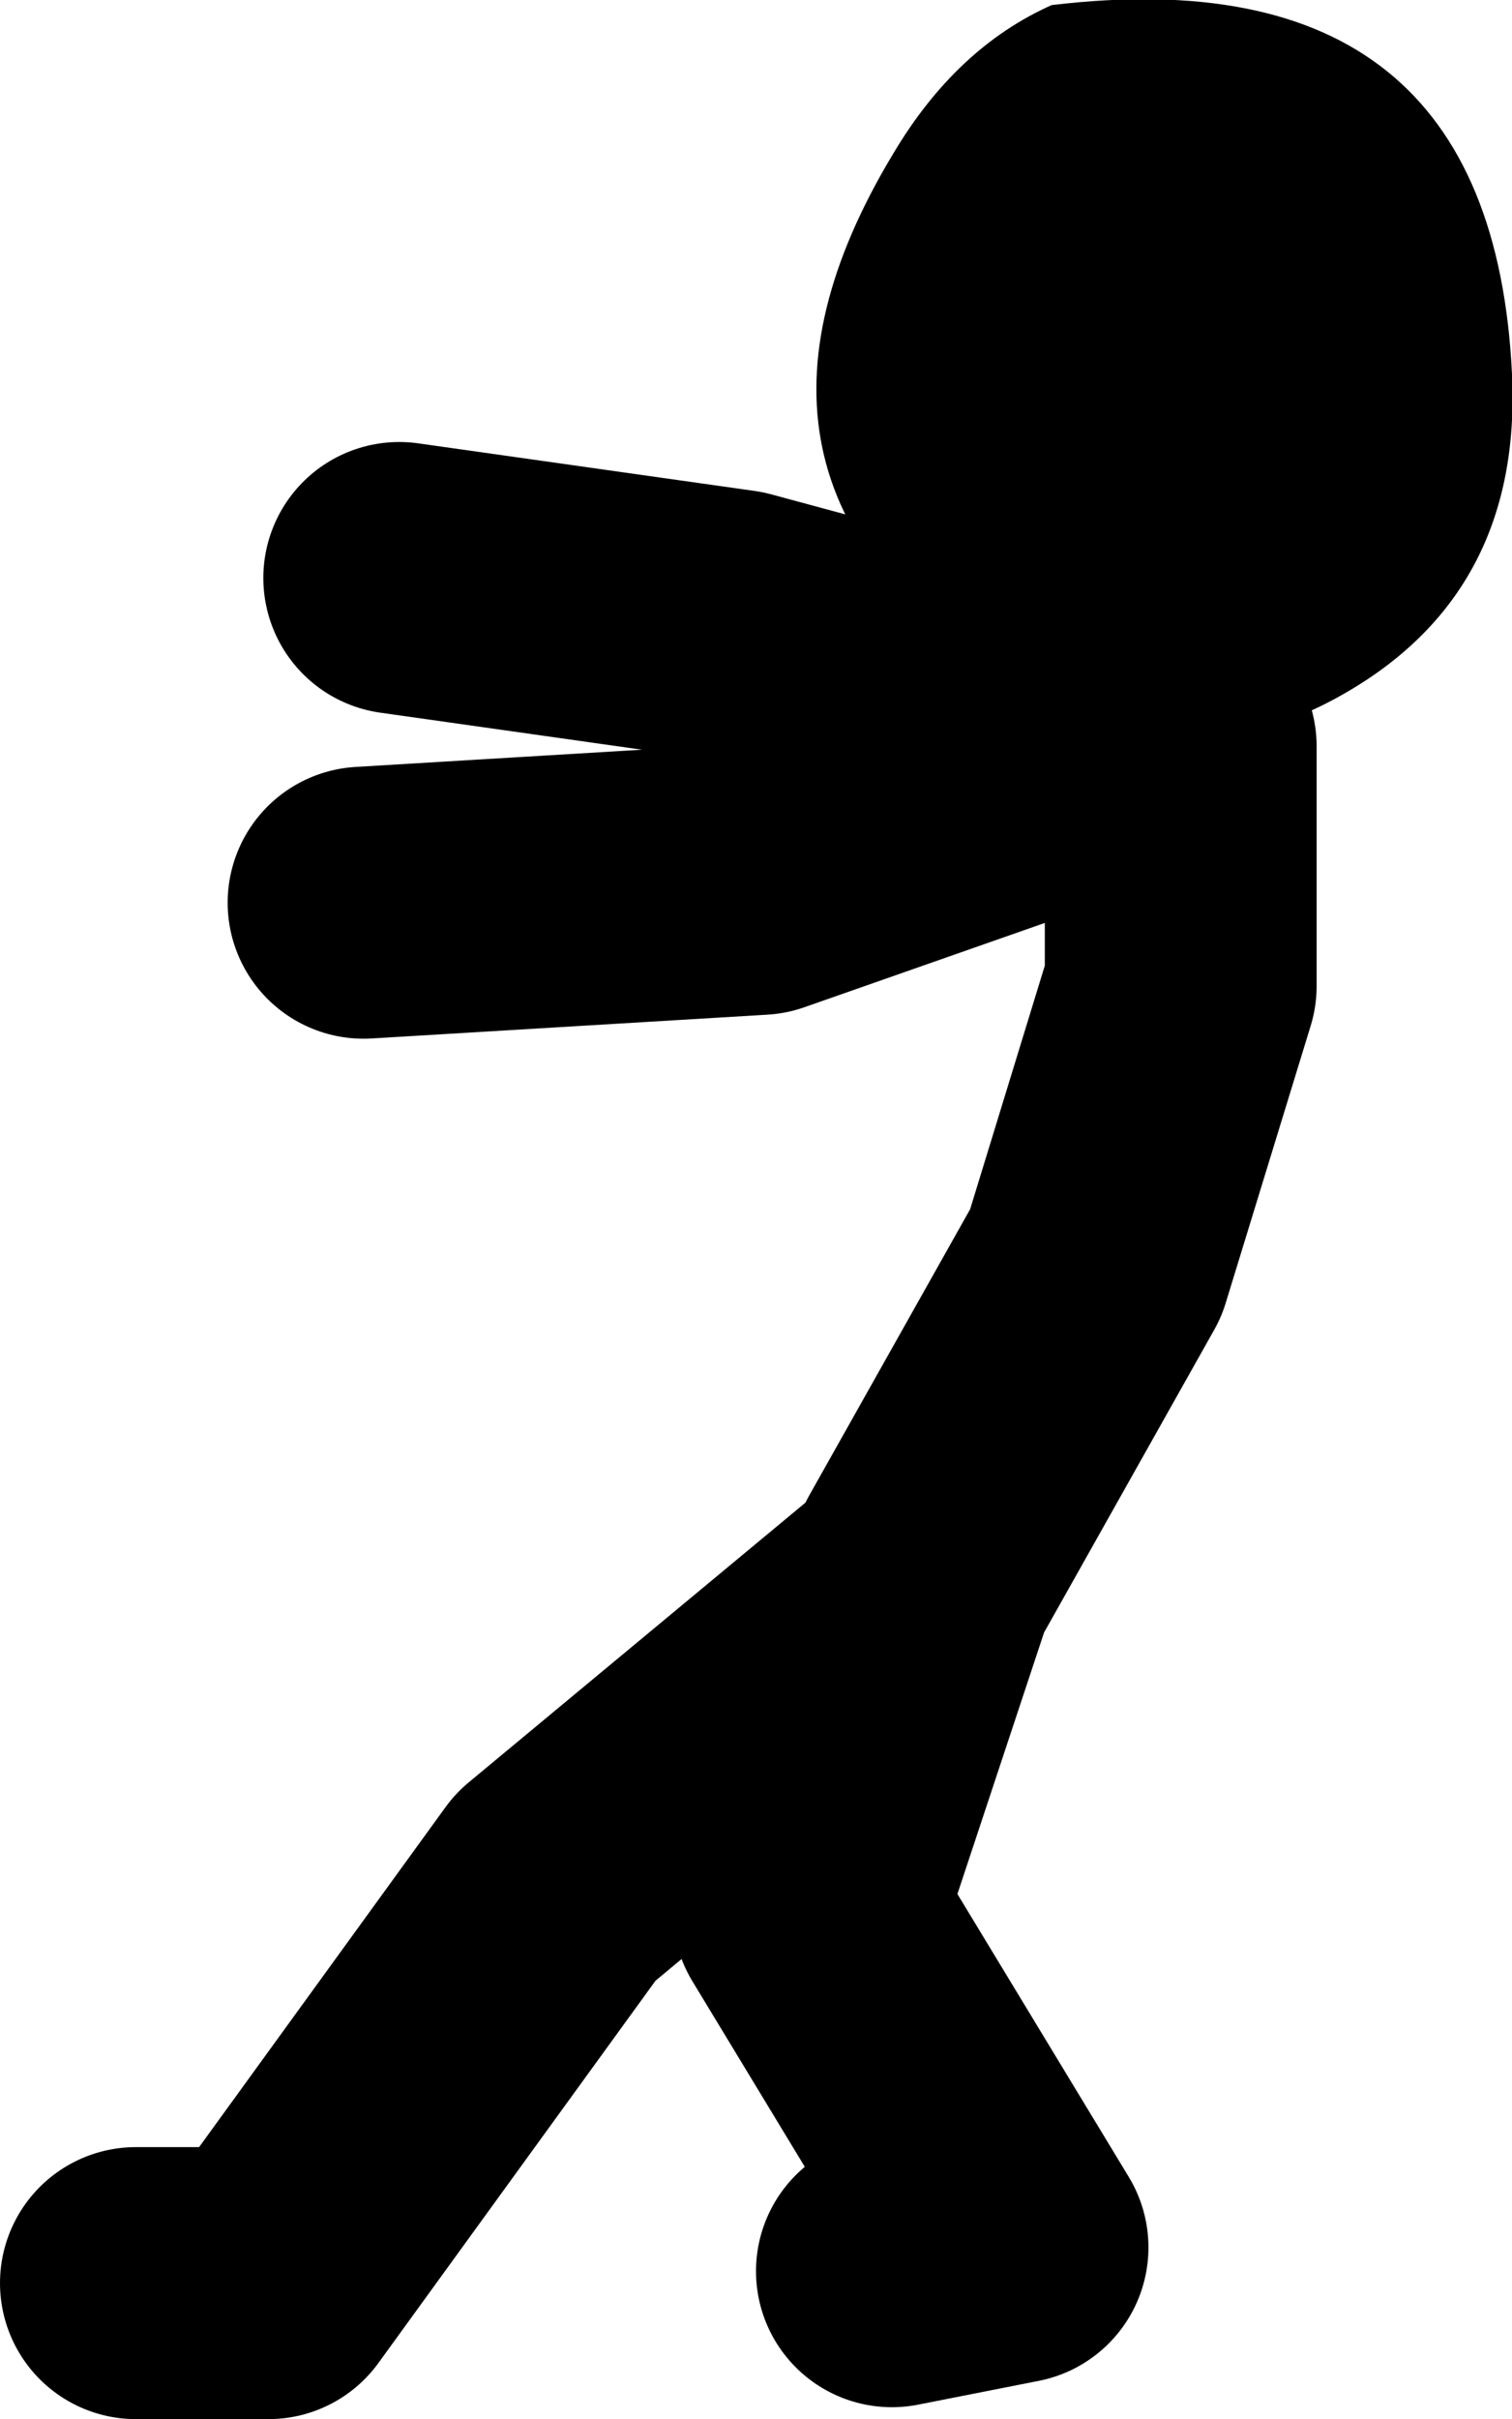
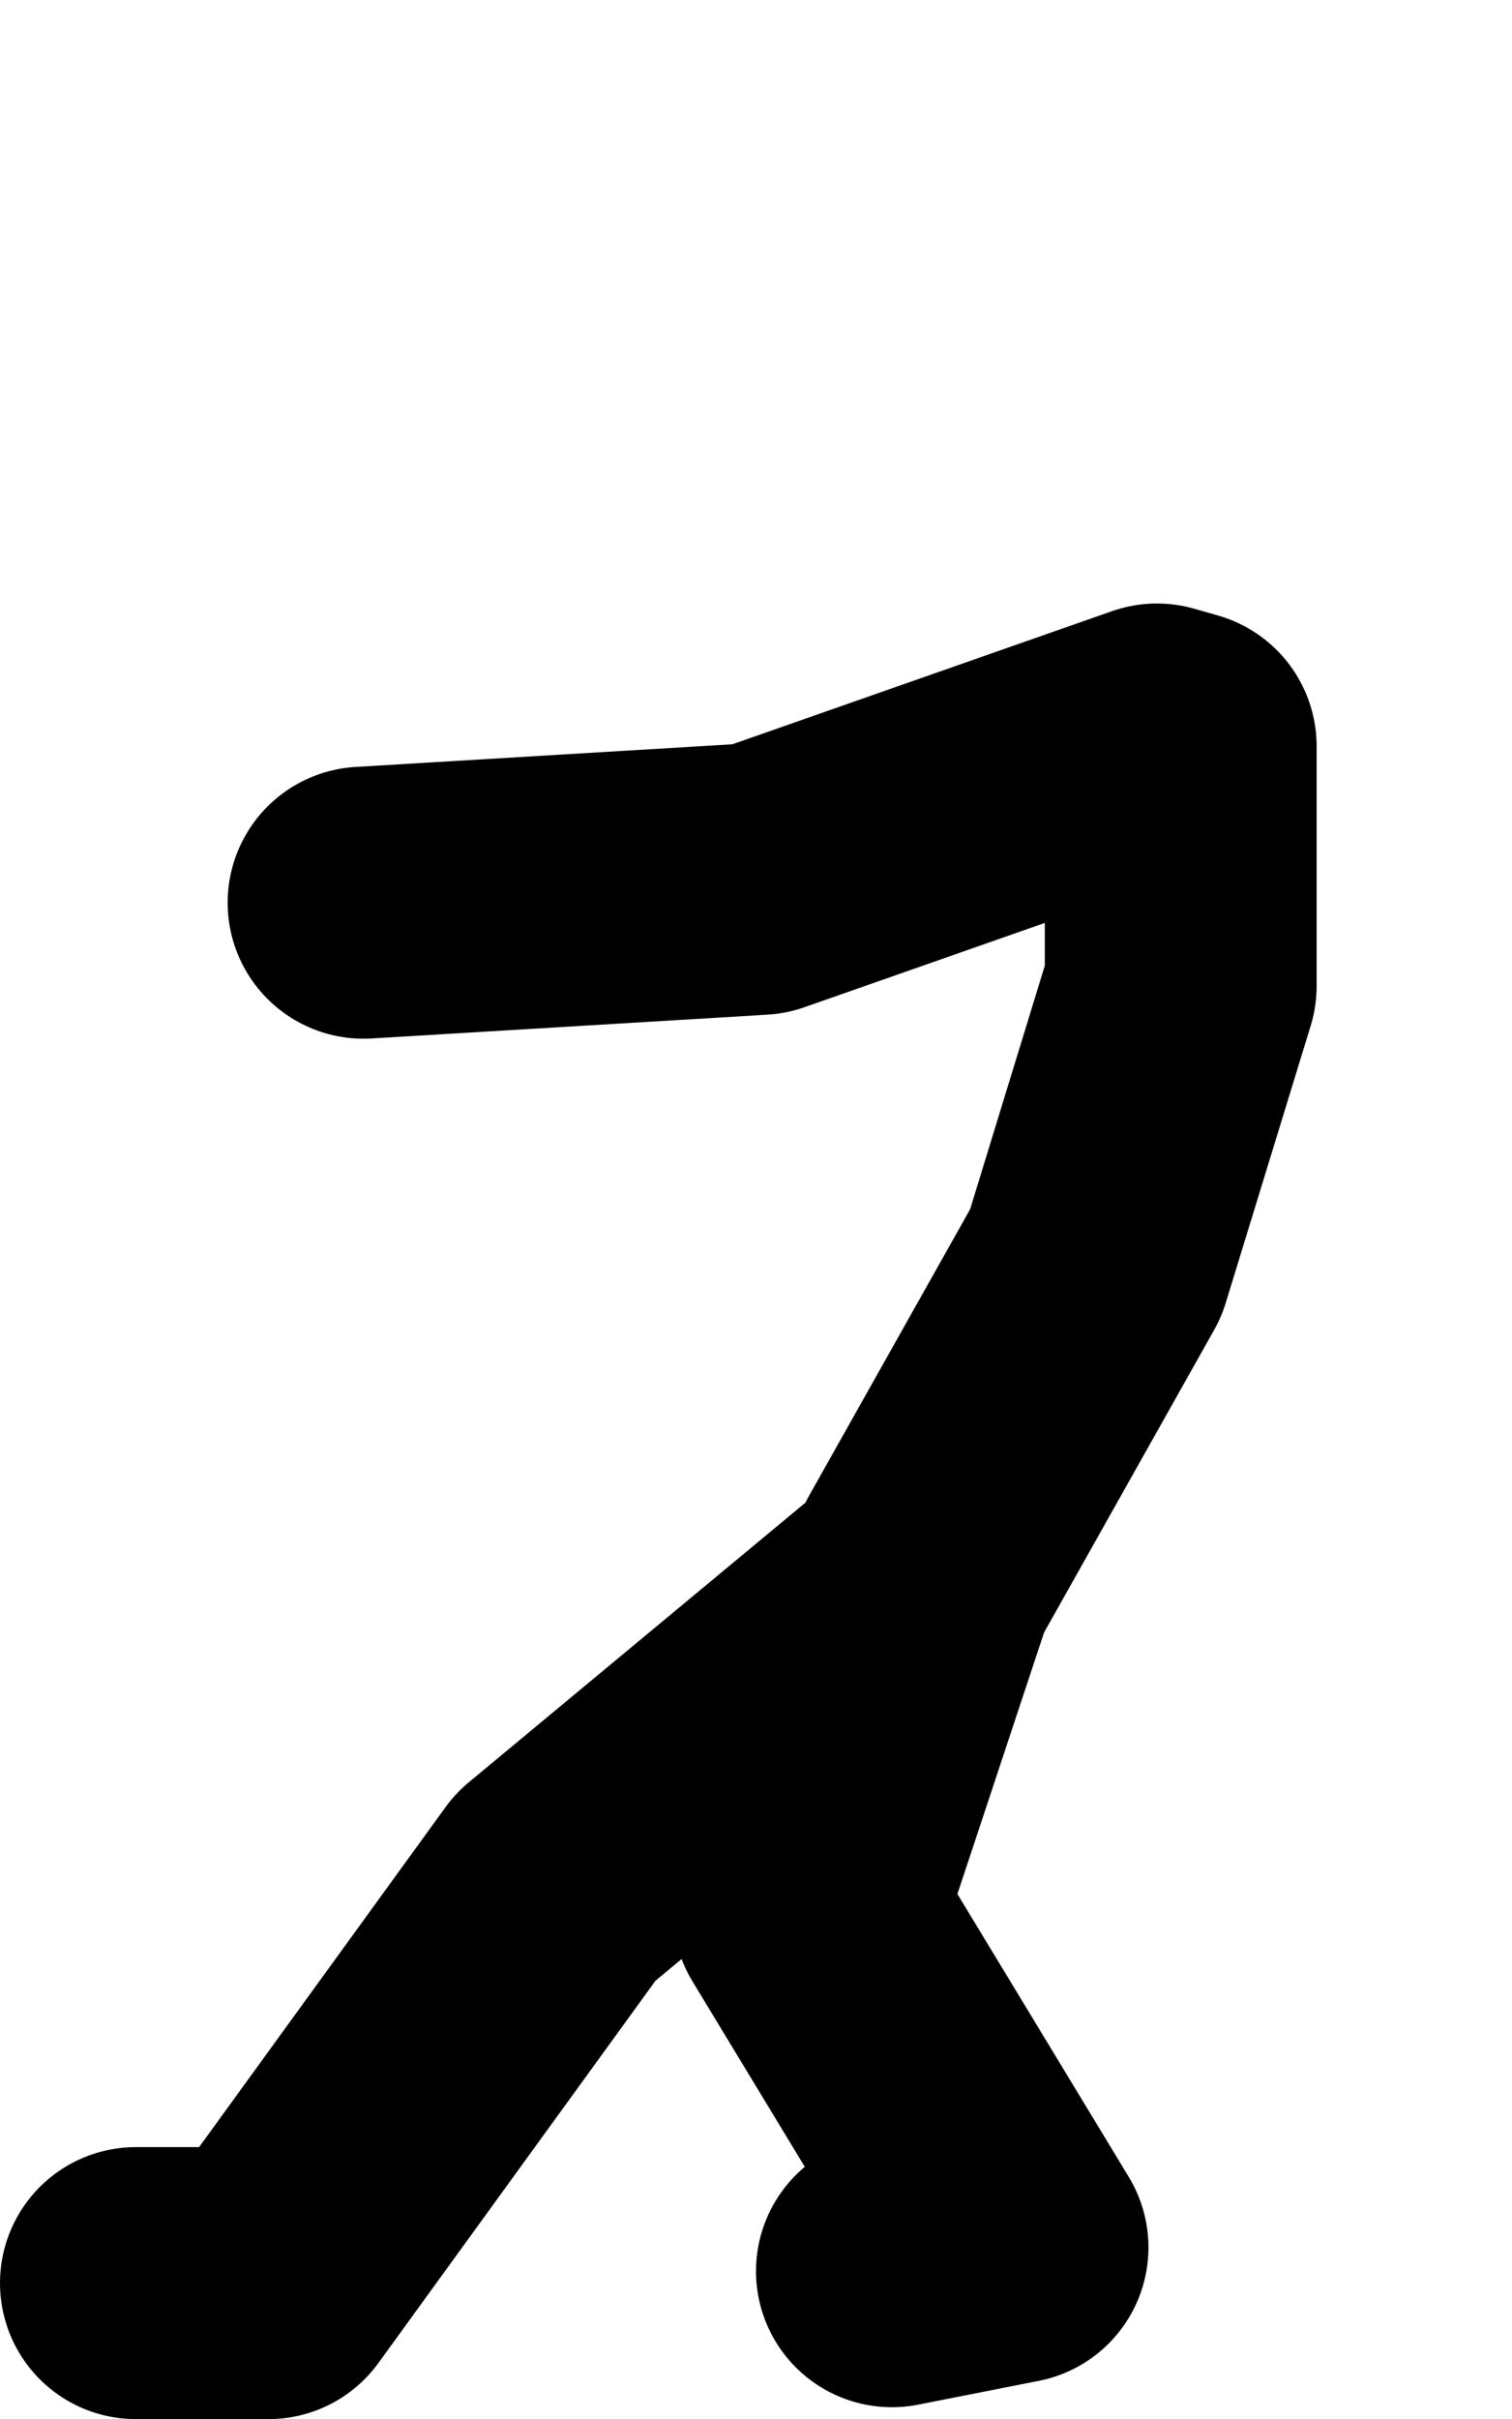
<svg xmlns="http://www.w3.org/2000/svg" height="71.15px" width="44.5px">
  <g transform="matrix(1.0, 0.0, 0.0, 1.0, 18.95, -20.3)">
-     <path d="M8.35 66.25 L13.3 57.45 15.8 49.3 15.8 42.25 15.1 42.05 3.4 46.15 -8.25 46.85 M15.1 42.05 L2.7 38.7 -7.2 37.3 M-14.95 87.45 L-11.05 87.45 -2.6 75.8 8.0 67.0 4.85 76.5 10.85 86.4 7.3 87.1" fill="none" stroke="#000000" stroke-linecap="round" stroke-linejoin="round" stroke-width="8.0" />
-     <path d="M25.55 31.3 Q25.85 37.65 20.7 40.65 15.65 43.6 10.55 40.25 1.55 34.4 7.35 24.8 9.2 21.7 12.0 20.45 24.95 18.9 25.55 31.3" fill="#000000" fill-rule="evenodd" stroke="none" />
+     <path d="M8.35 66.25 L13.3 57.45 15.8 49.3 15.8 42.25 15.1 42.05 3.4 46.15 -8.25 46.85 M15.1 42.05 M-14.95 87.45 L-11.05 87.45 -2.6 75.8 8.0 67.0 4.85 76.5 10.85 86.4 7.3 87.1" fill="none" stroke="#000000" stroke-linecap="round" stroke-linejoin="round" stroke-width="8.0" />
  </g>
</svg>